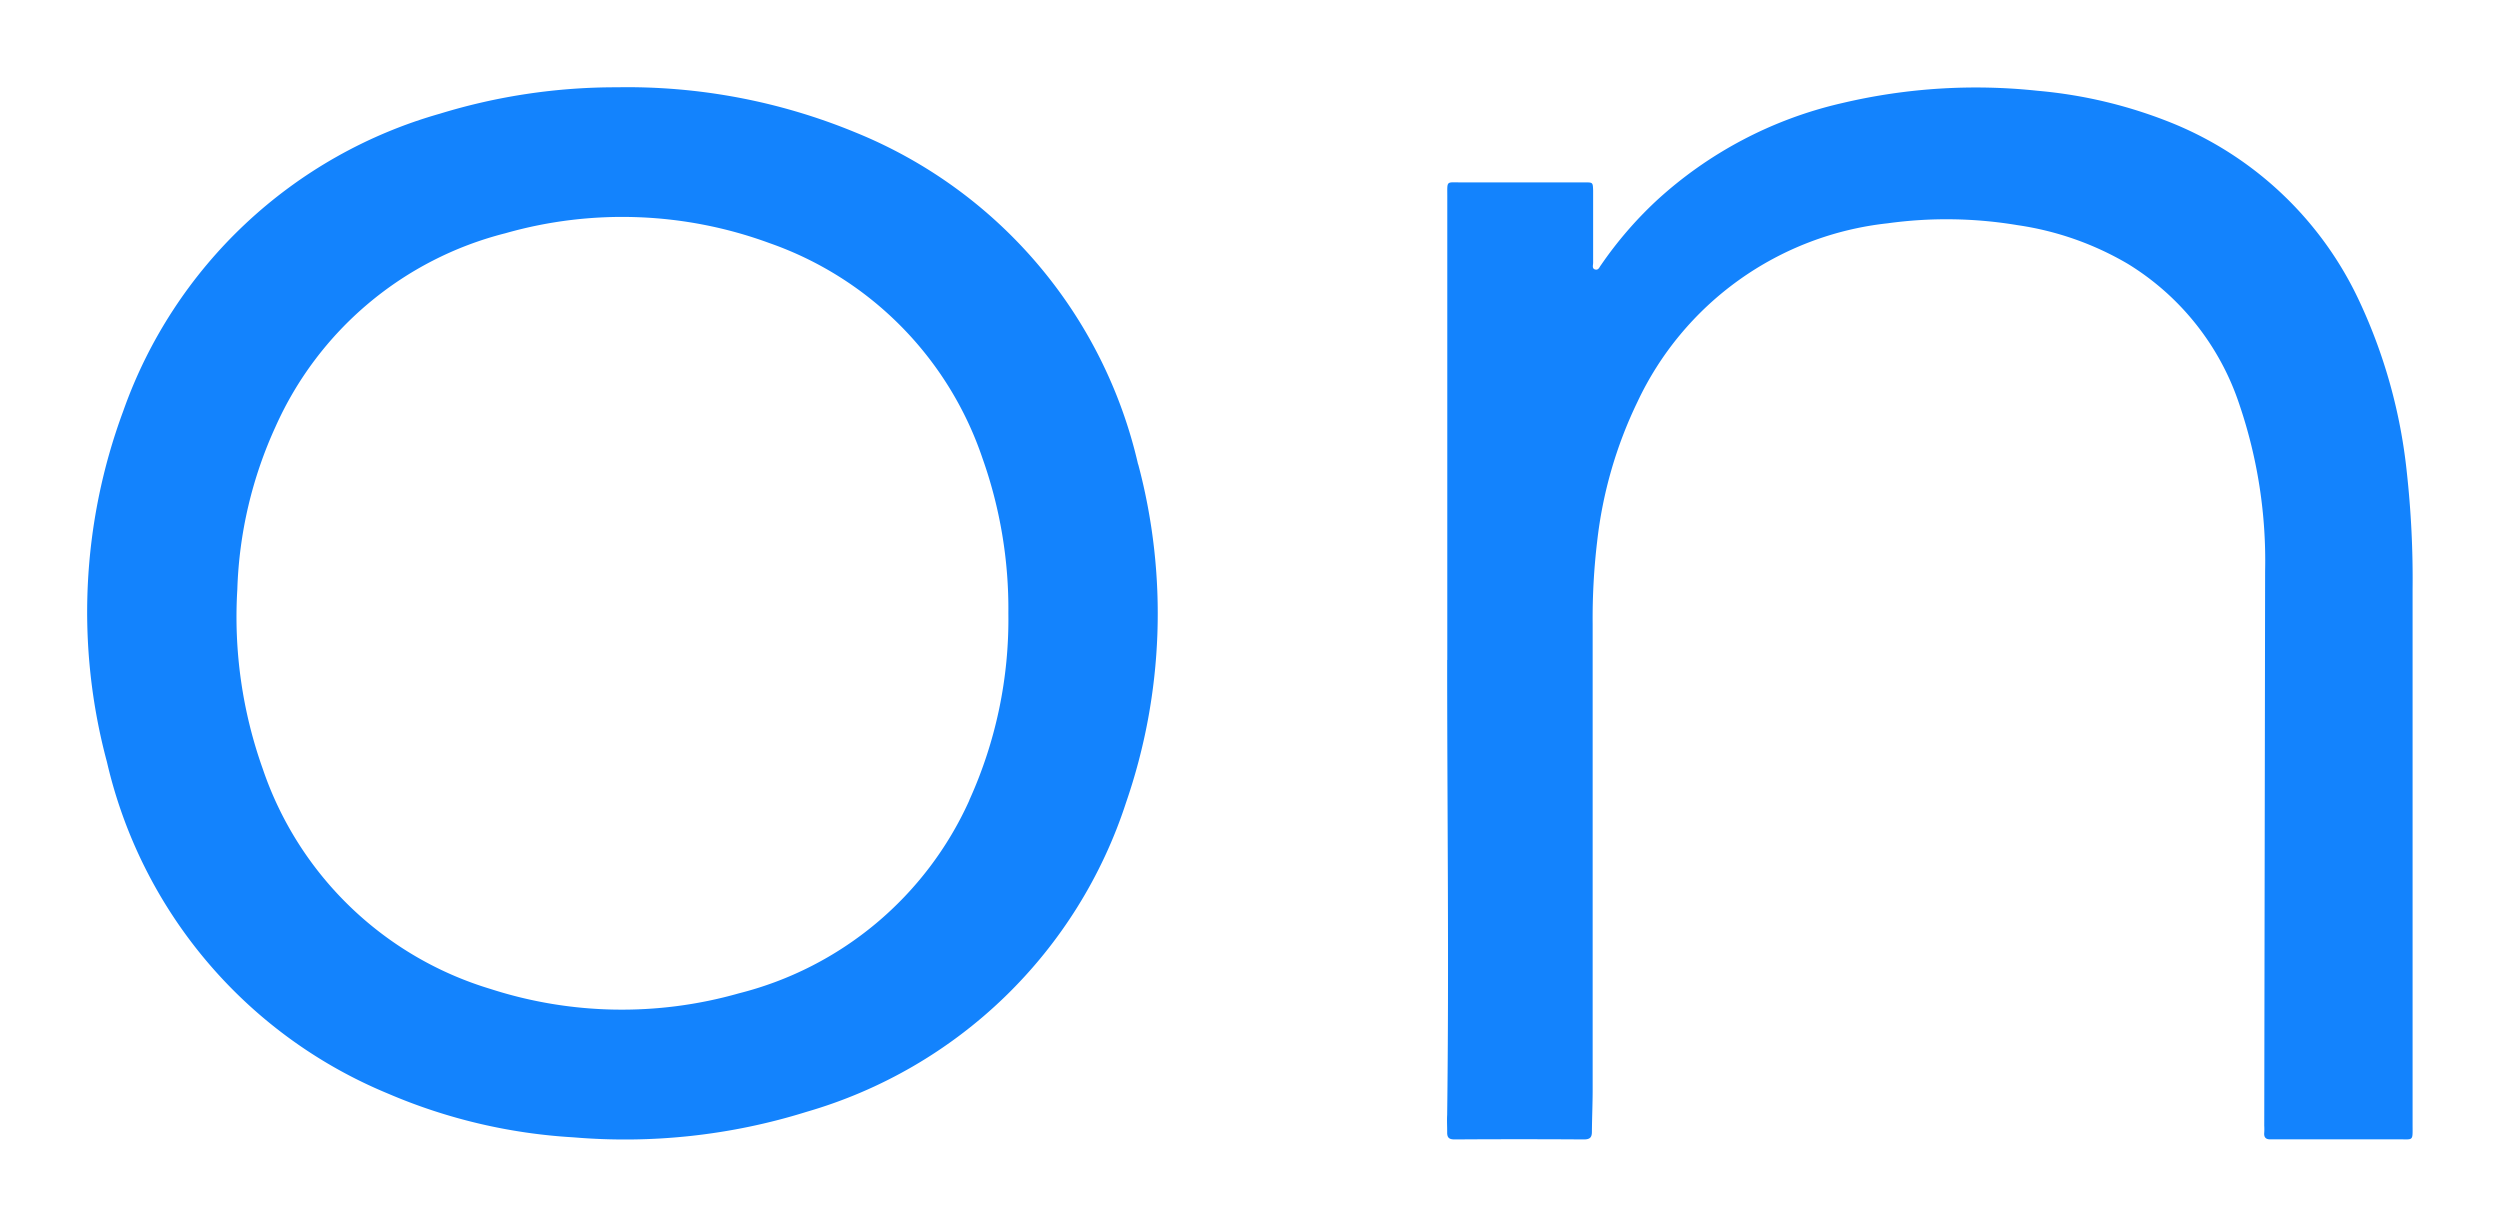
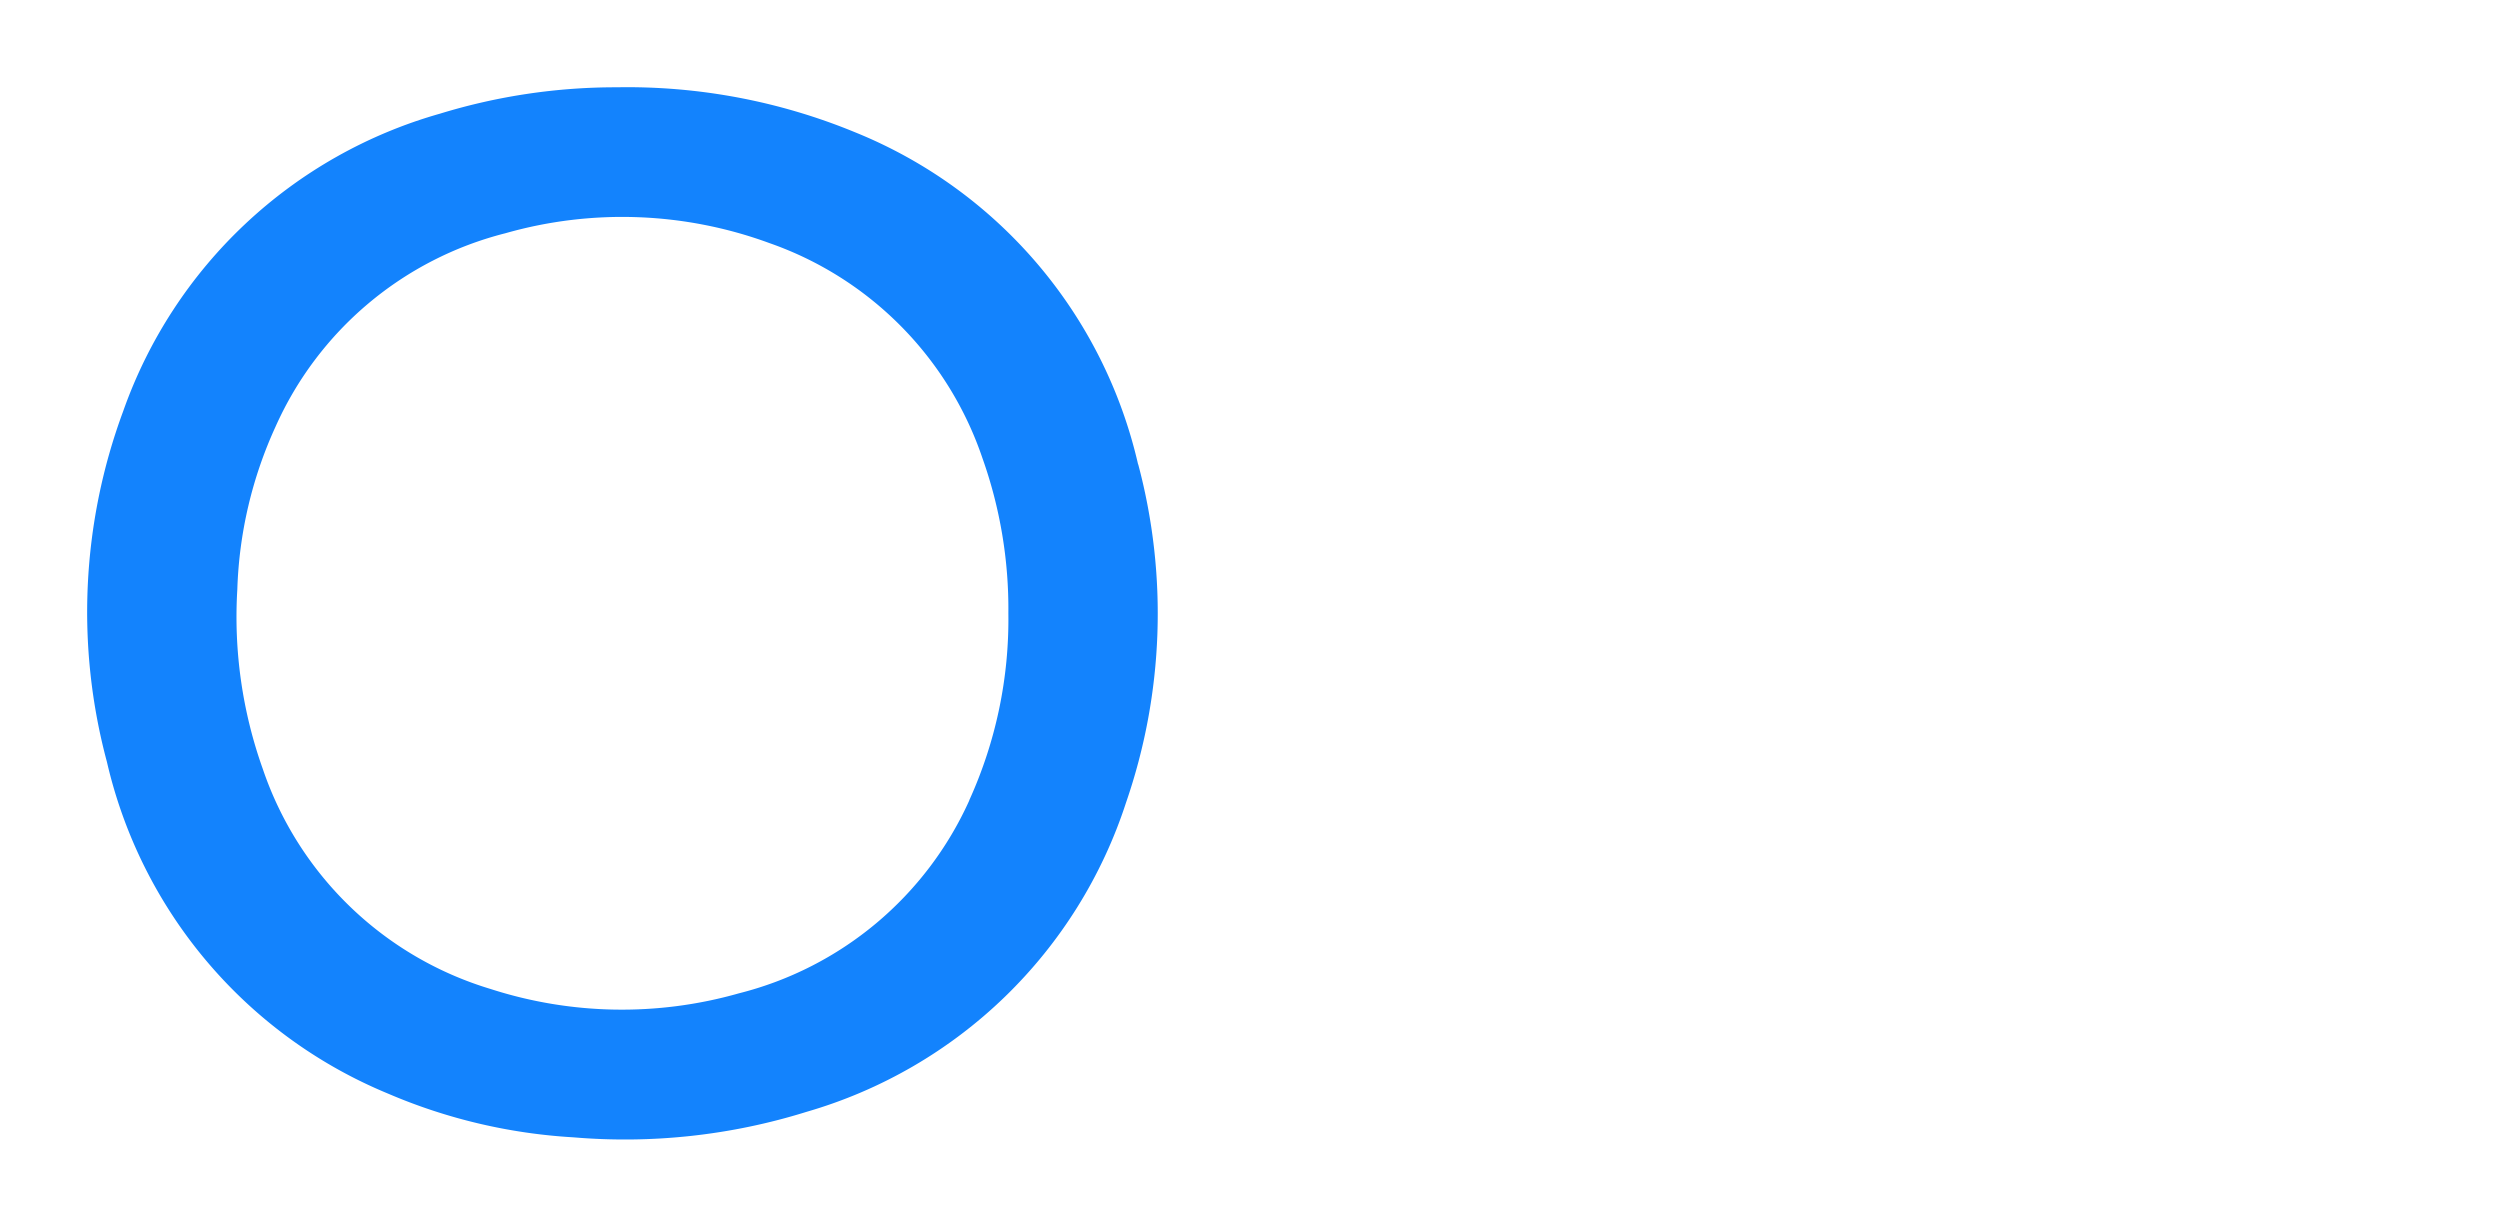
<svg xmlns="http://www.w3.org/2000/svg" width="42.958" height="21.078" viewBox="0 0 42.958 21.078">
  <defs>
    <filter id="Path_100472" x="23.366" y="0.002" width="19.592" height="21.076" filterUnits="userSpaceOnUse">
      <feOffset dy="1" input="SourceAlpha" />
      <feGaussianBlur stdDeviation="0.5" result="blur" />
      <feFlood flood-opacity="0.051" />
      <feComposite operator="in" in2="blur" />
      <feComposite in="SourceGraphic" />
    </filter>
    <filter id="Path_100473" x="0" y="0" width="21.394" height="21.076" filterUnits="userSpaceOnUse">
      <feOffset dy="1" input="SourceAlpha" />
      <feGaussianBlur stdDeviation="0.5" result="blur-2" />
      <feFlood flood-opacity="0.051" />
      <feComposite operator="in" in2="blur-2" />
      <feComposite in="SourceGraphic" />
    </filter>
  </defs>
  <g id="Layer_1-2" transform="translate(1.495 0.5)">
    <g transform="matrix(1, 0, 0, 1, -1.5, -0.5)" filter="url(#Path_100472)">
-       <path id="Path_100472-2" data-name="Path 100472" d="M211.294,9.859V1.892c0-.271-.021-.238.233-.238q1.015,0,2.029,0h.1c.139,0,.139,0,.144.136,0,.058,0,.115,0,.173q0,.536,0,1.073c0,.04-.023.1.035.115s.073-.041.1-.076a6.661,6.661,0,0,1,.946-1.1,7.03,7.03,0,0,1,3.2-1.684A9.982,9.982,0,0,1,221.439.08a8.041,8.041,0,0,1,2.334.565,6.068,6.068,0,0,1,3.2,3.065,9.17,9.17,0,0,1,.808,2.918,16.758,16.758,0,0,1,.1,2.026v9.192c0,.293.023.25-.259.251-.683,0-1.366,0-2.049,0-.039,0-.076,0-.115,0-.085.007-.136-.02-.126-.117a1,1,0,0,0,0-.115q.008-4.768.015-9.537a8.332,8.332,0,0,0-.437-2.842,4.49,4.49,0,0,0-1.917-2.429,5.209,5.209,0,0,0-1.9-.668,7.4,7.4,0,0,0-2.232-.032,5.392,5.392,0,0,0-4.3,3.07,7.4,7.4,0,0,0-.692,2.4,11.189,11.189,0,0,0-.077,1.413v8c0,.242-.011.484-.013.728,0,.1-.038.131-.138.131q-1.11-.007-2.222,0c-.09,0-.128-.028-.127-.119s-.006-.2,0-.306c.033-2.6,0-5.209,0-7.813Z" transform="translate(-186.42 0.48)" fill="#1383fd" />
-     </g>
+       </g>
    <g transform="matrix(1, 0, 0, 1, -1.5, -0.5)" filter="url(#Path_100473)">
      <path id="Path_100473-2" data-name="Path 100473" d="M18.061,6.479A8.113,8.113,0,0,0,13.193.771,10.271,10.271,0,0,0,9.1,0,10.287,10.287,0,0,0,6.066.453,8.121,8.121,0,0,0,.622,5.565a9.932,9.932,0,0,0-.28,6.026,8.15,8.15,0,0,0,4.829,5.7,9.471,9.471,0,0,0,3.187.752,10.48,10.48,0,0,0,4.009-.439,8.157,8.157,0,0,0,5.488-5.316,9.958,9.958,0,0,0,.208-5.81Zm-2.9,5.774A5.931,5.931,0,0,1,11.2,15.569a7.343,7.343,0,0,1-4.265-.075,5.94,5.94,0,0,1-3.914-3.78,7.785,7.785,0,0,1-.438-3.087,7.257,7.257,0,0,1,.656-2.794A5.915,5.915,0,0,1,7.189,2.508a7.332,7.332,0,0,1,4.537.169,5.928,5.928,0,0,1,3.66,3.694,7.735,7.735,0,0,1,.446,2.67,7.511,7.511,0,0,1-.672,3.21Z" transform="translate(1.5 0.5)" fill="#1383fd" />
    </g>
  </g>
</svg>